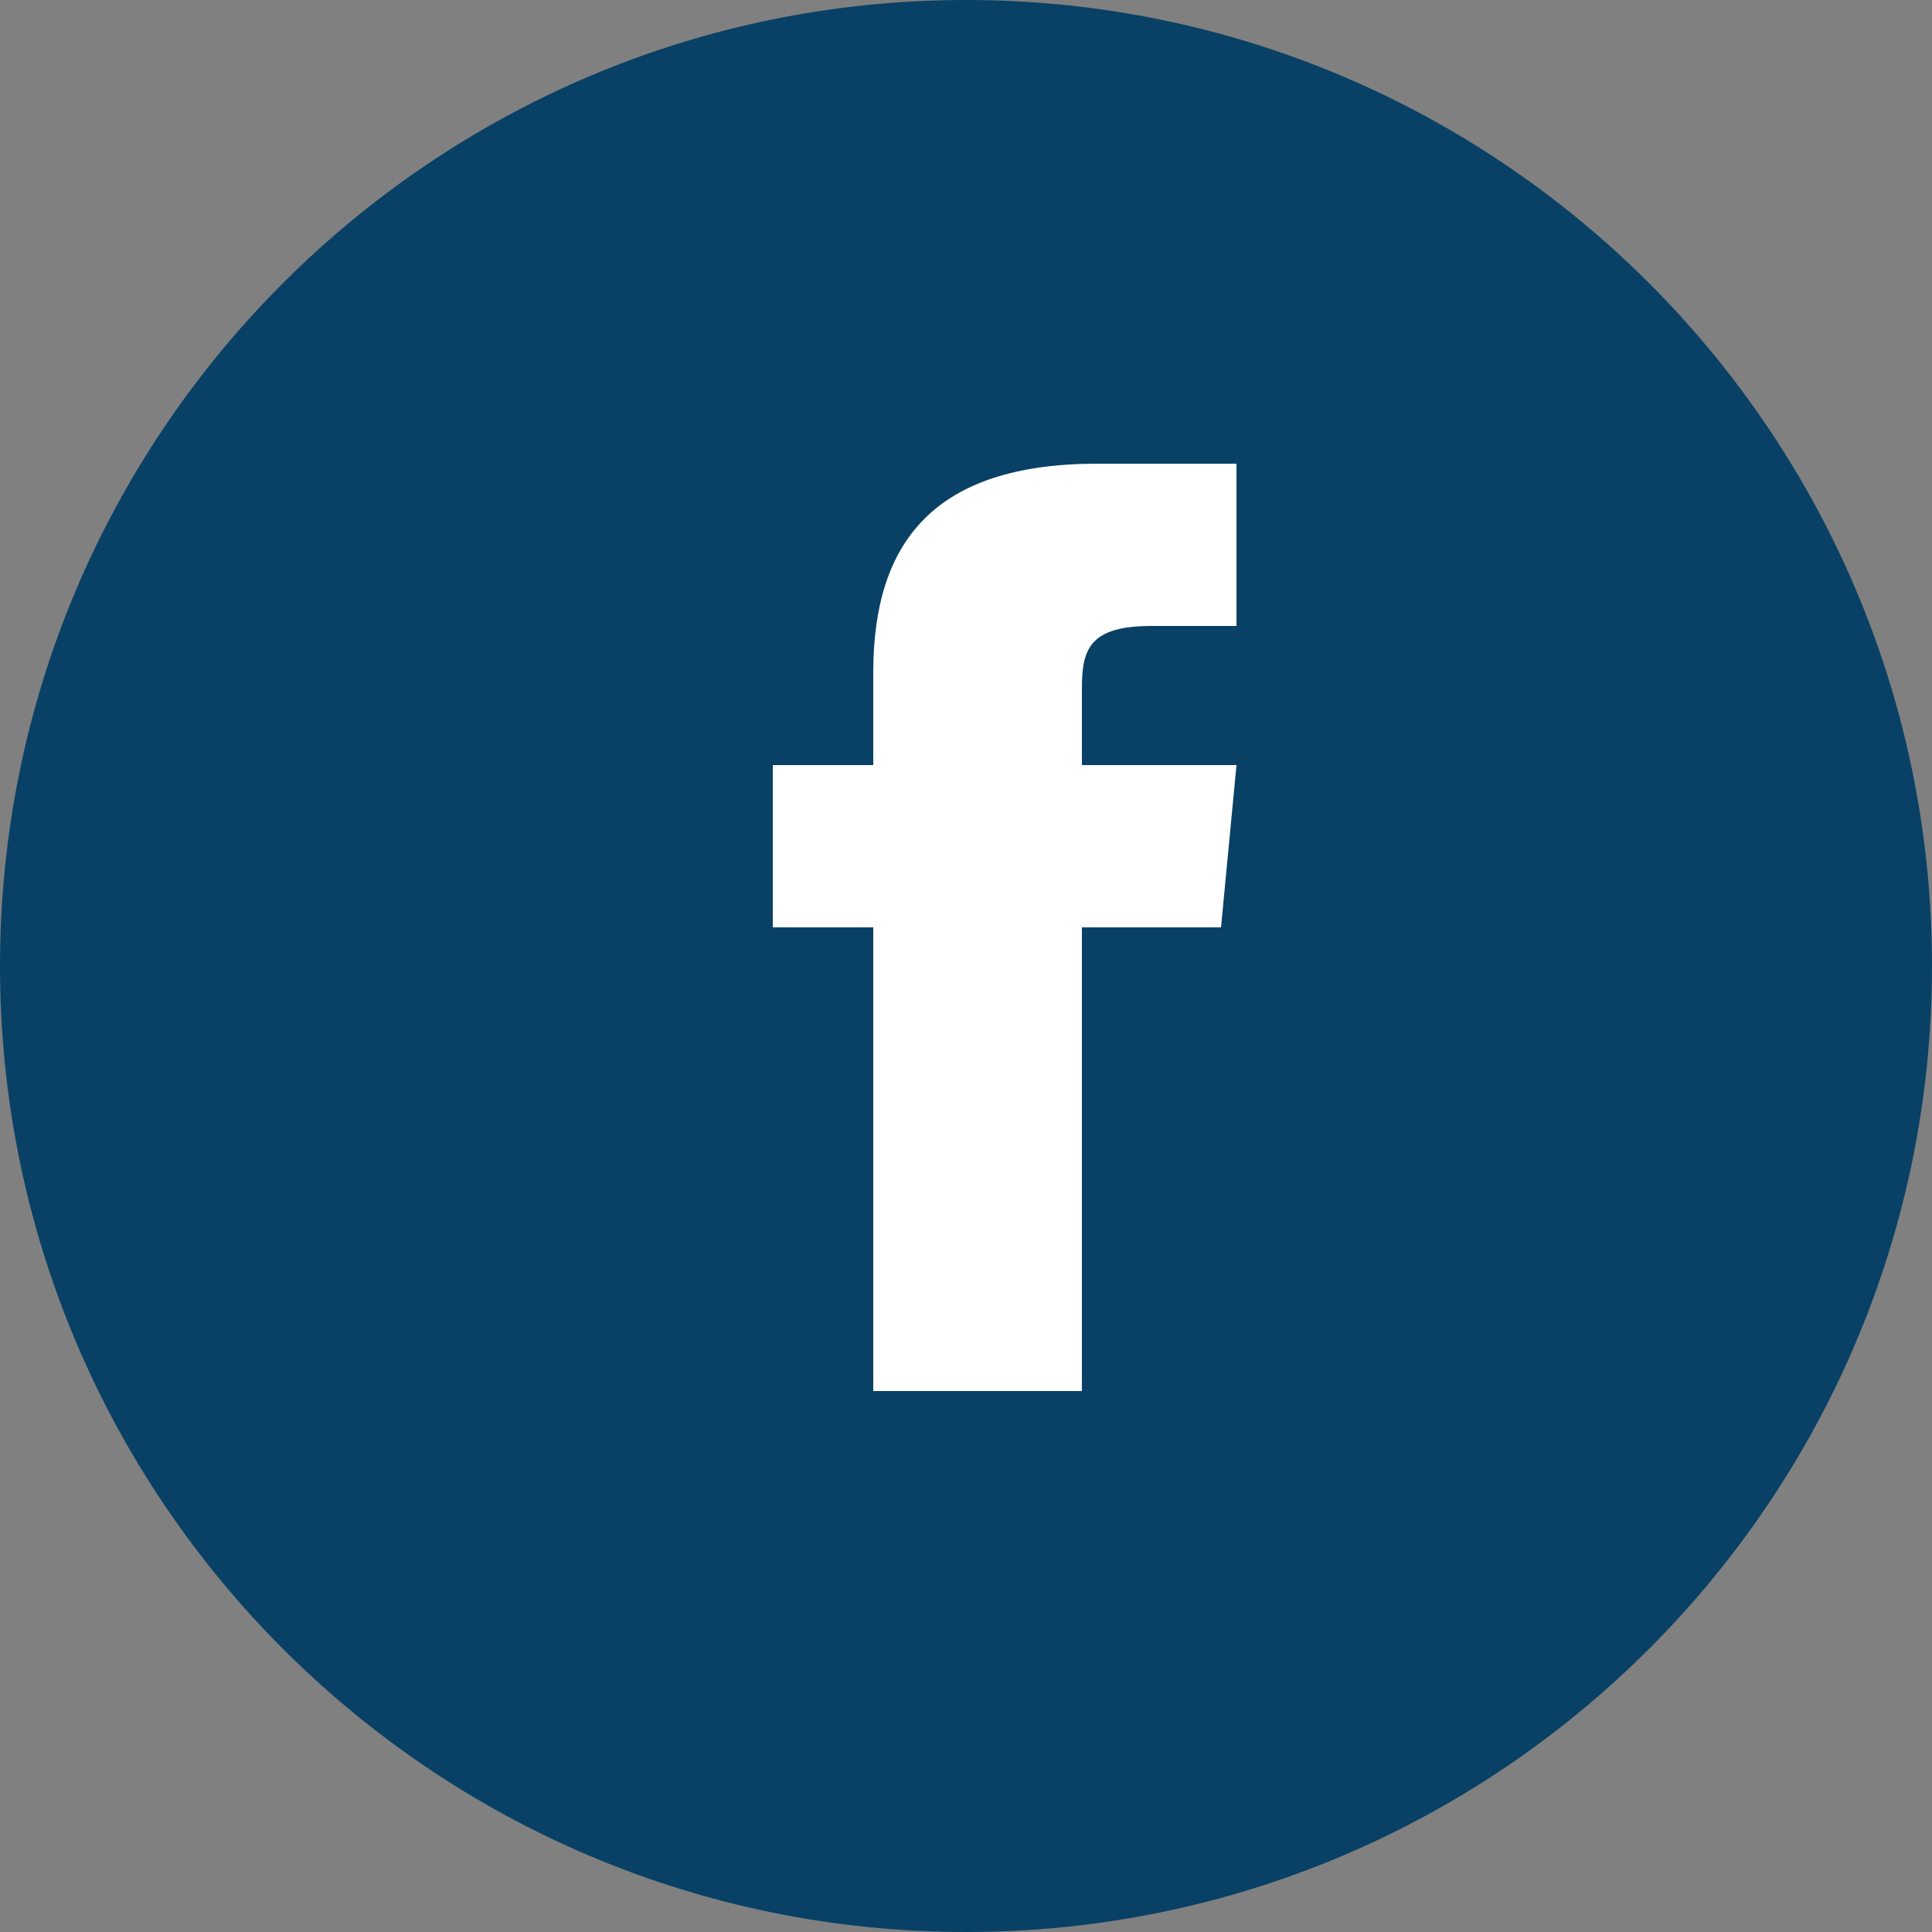
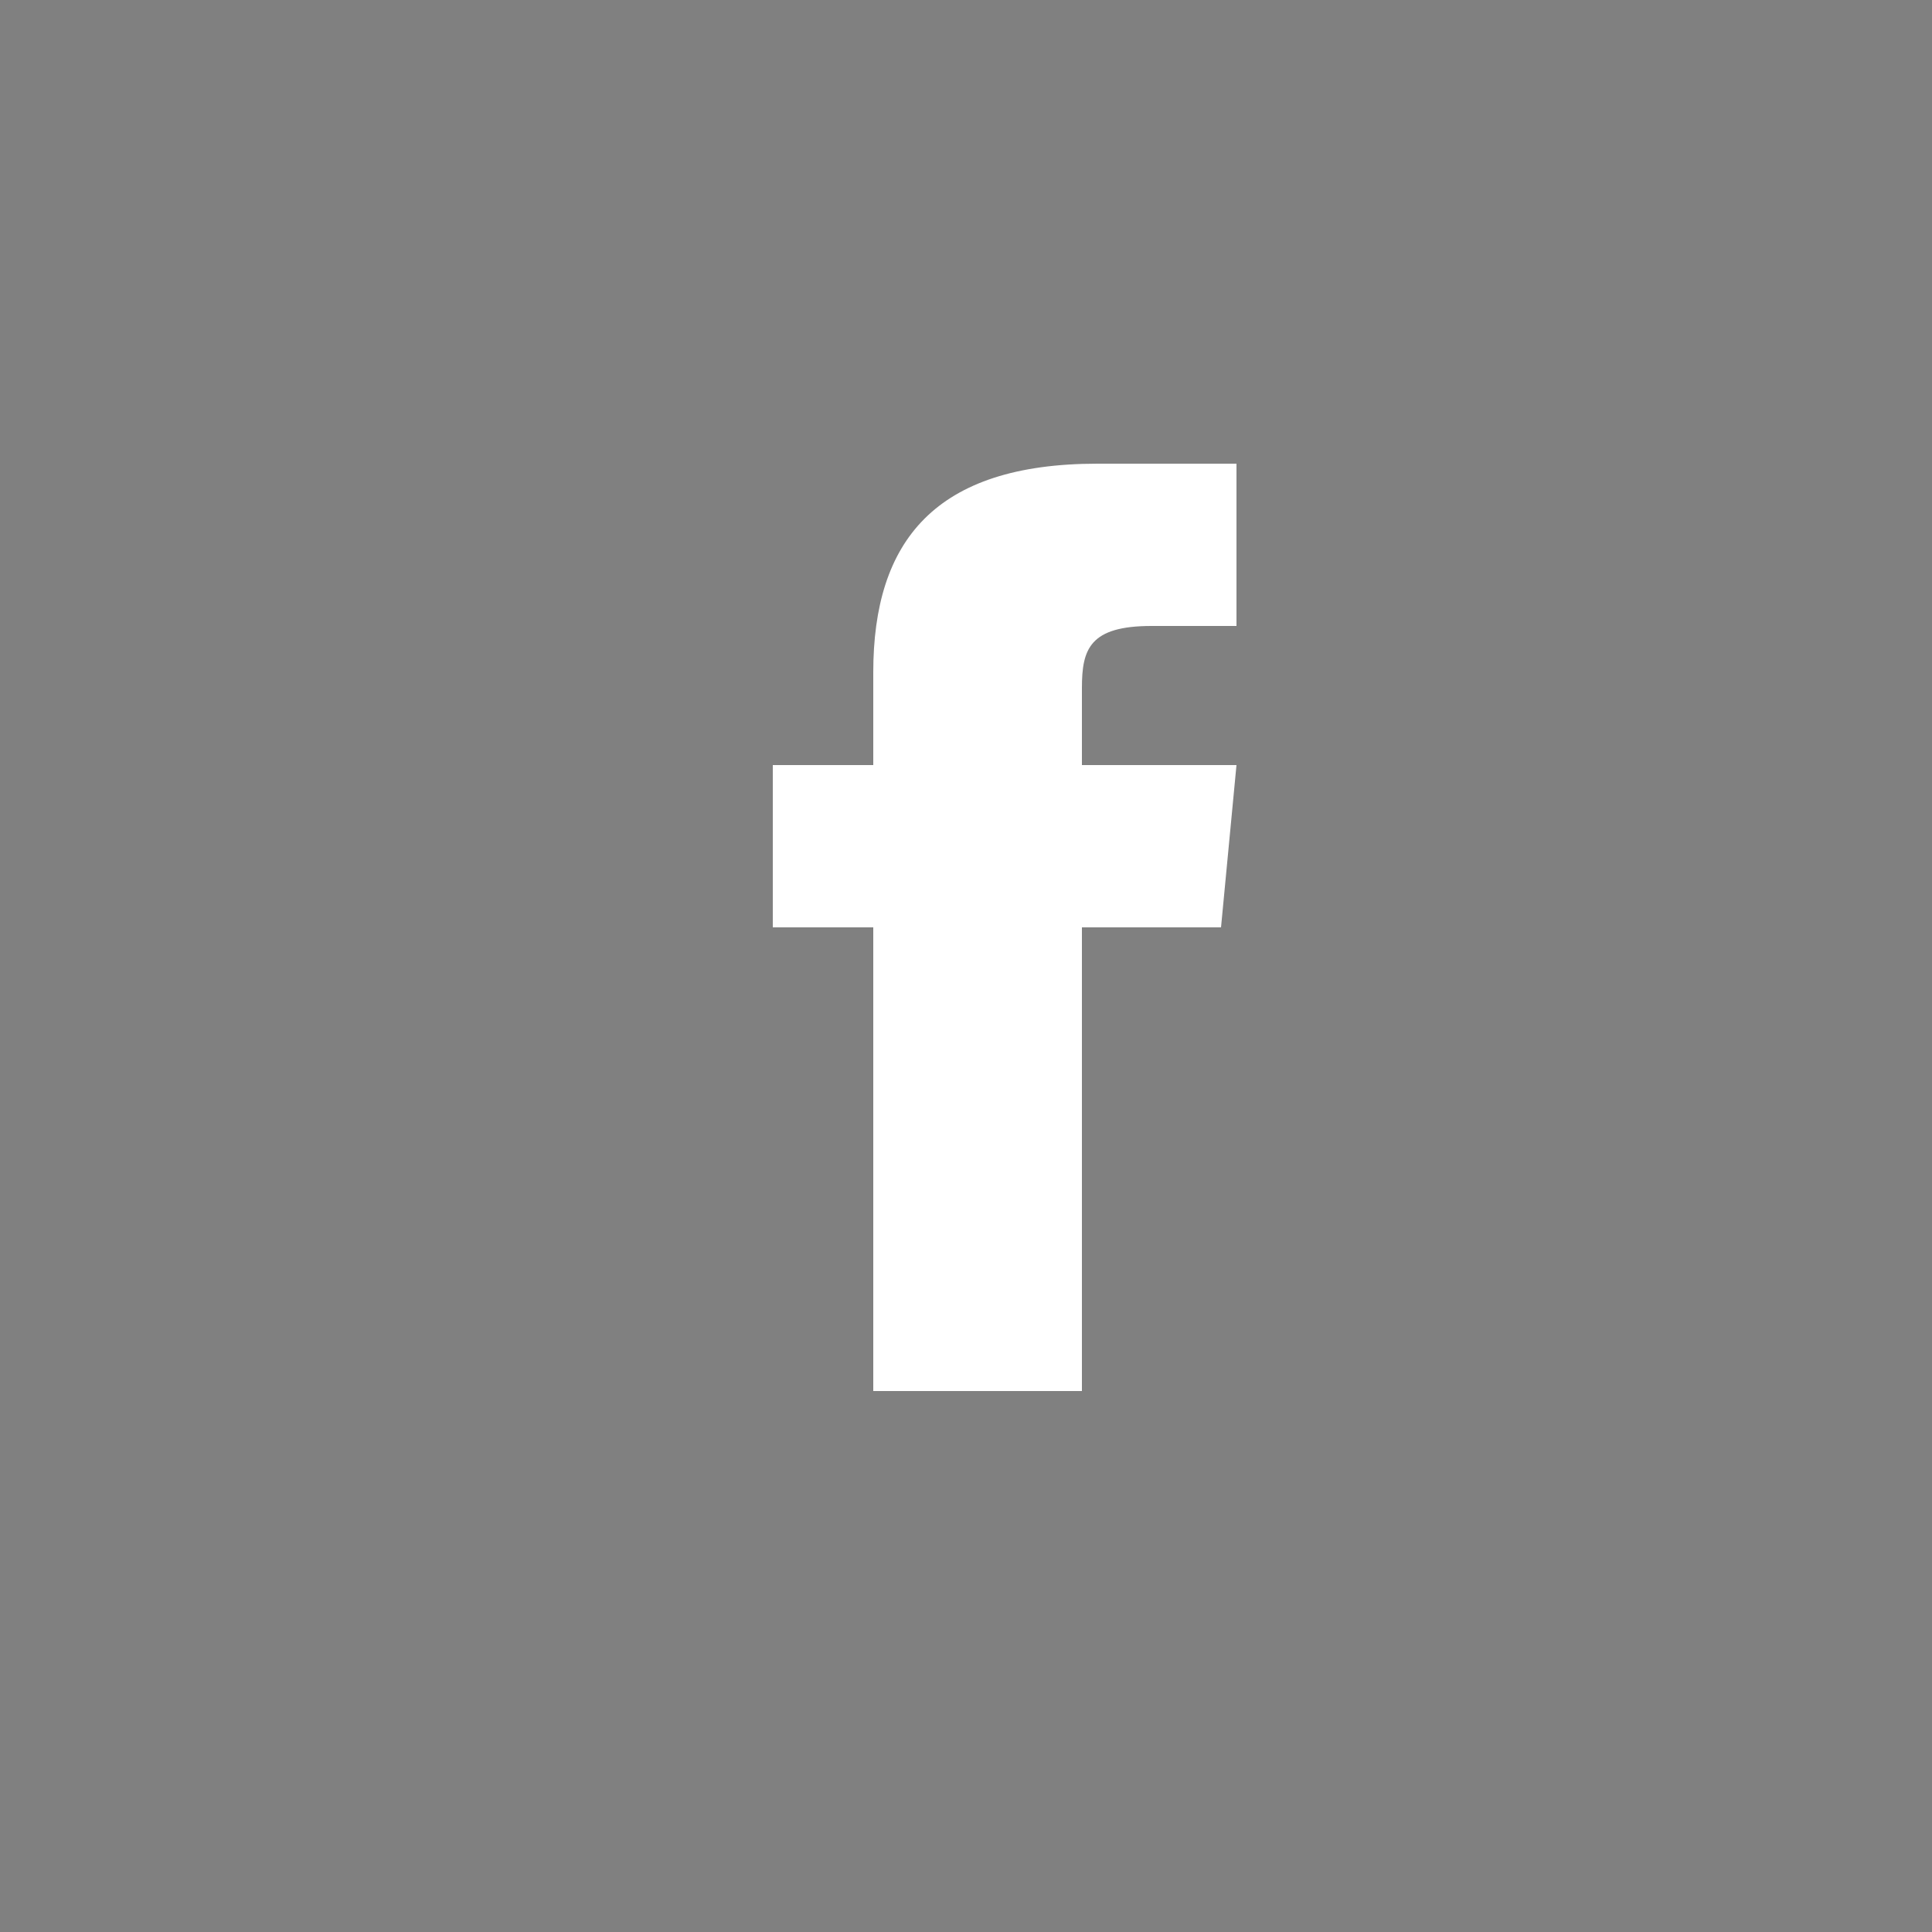
<svg xmlns="http://www.w3.org/2000/svg" version="1.1" id="Capa_1" x="0px" y="0px" viewBox="0 0 25 25" style="enable-background:new 0 0 25 25;" xml:space="preserve">
  <rect x="0" y="0" width="25" height="25" fill="#808080" stroke="none" />
  <style type="text/css">
	.st0{fill-rule:evenodd;clip-rule:evenodd;fill:#084165;}
	.st1{fill-rule:evenodd;clip-rule:evenodd;fill:#FFFFFF;}
</style>
  <title>logo facebook - noticias</title>
  <desc>Created with Sketch.</desc>
-   <path id="back" class="st0" d="M0,12.5C0,5.6,5.6,0,12.5,0S25,5.6,25,12.5S19.4,25,12.5,25S0,19.4,0,12.5z" />
  <path id="Shape" class="st1" d="M14,18v-6h1.8L16,9.9h-2l0-1c0-0.5,0.1-0.8,0.9-0.8H16V6h-1.8c-2.1,0-2.9,1-2.9,2.7v1.2H10V12h1.3v6  H14z" />
</svg>